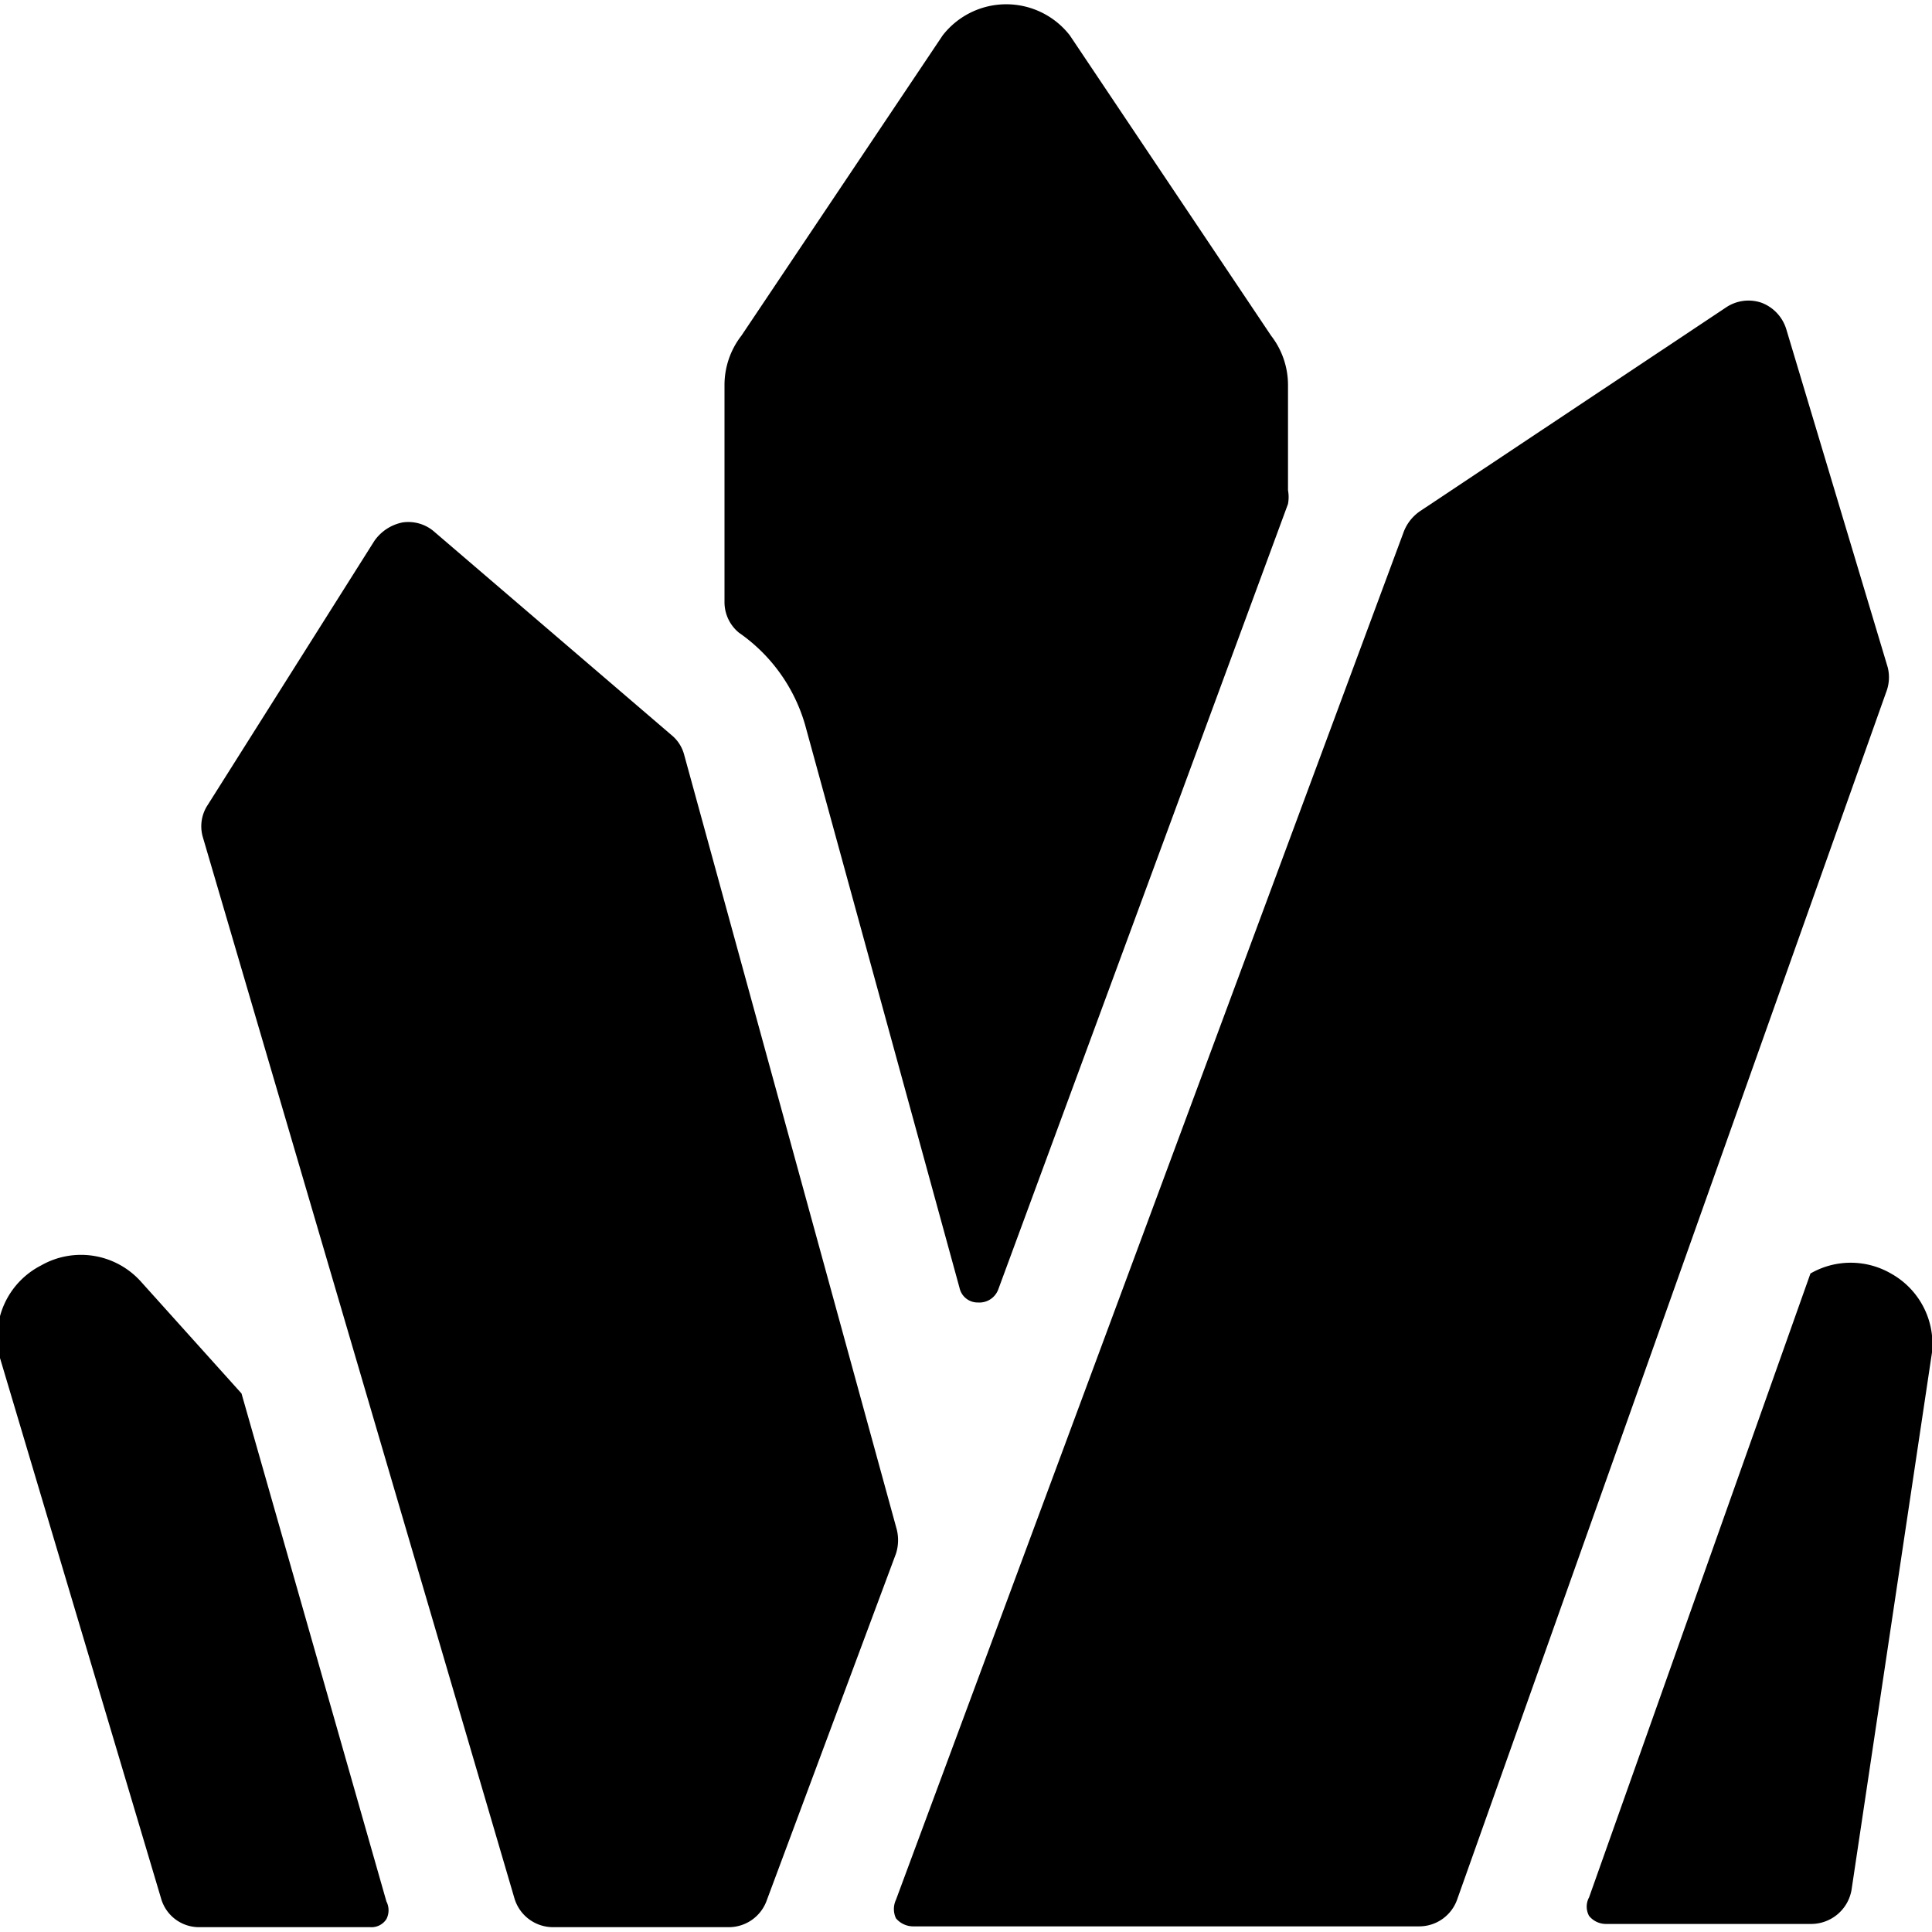
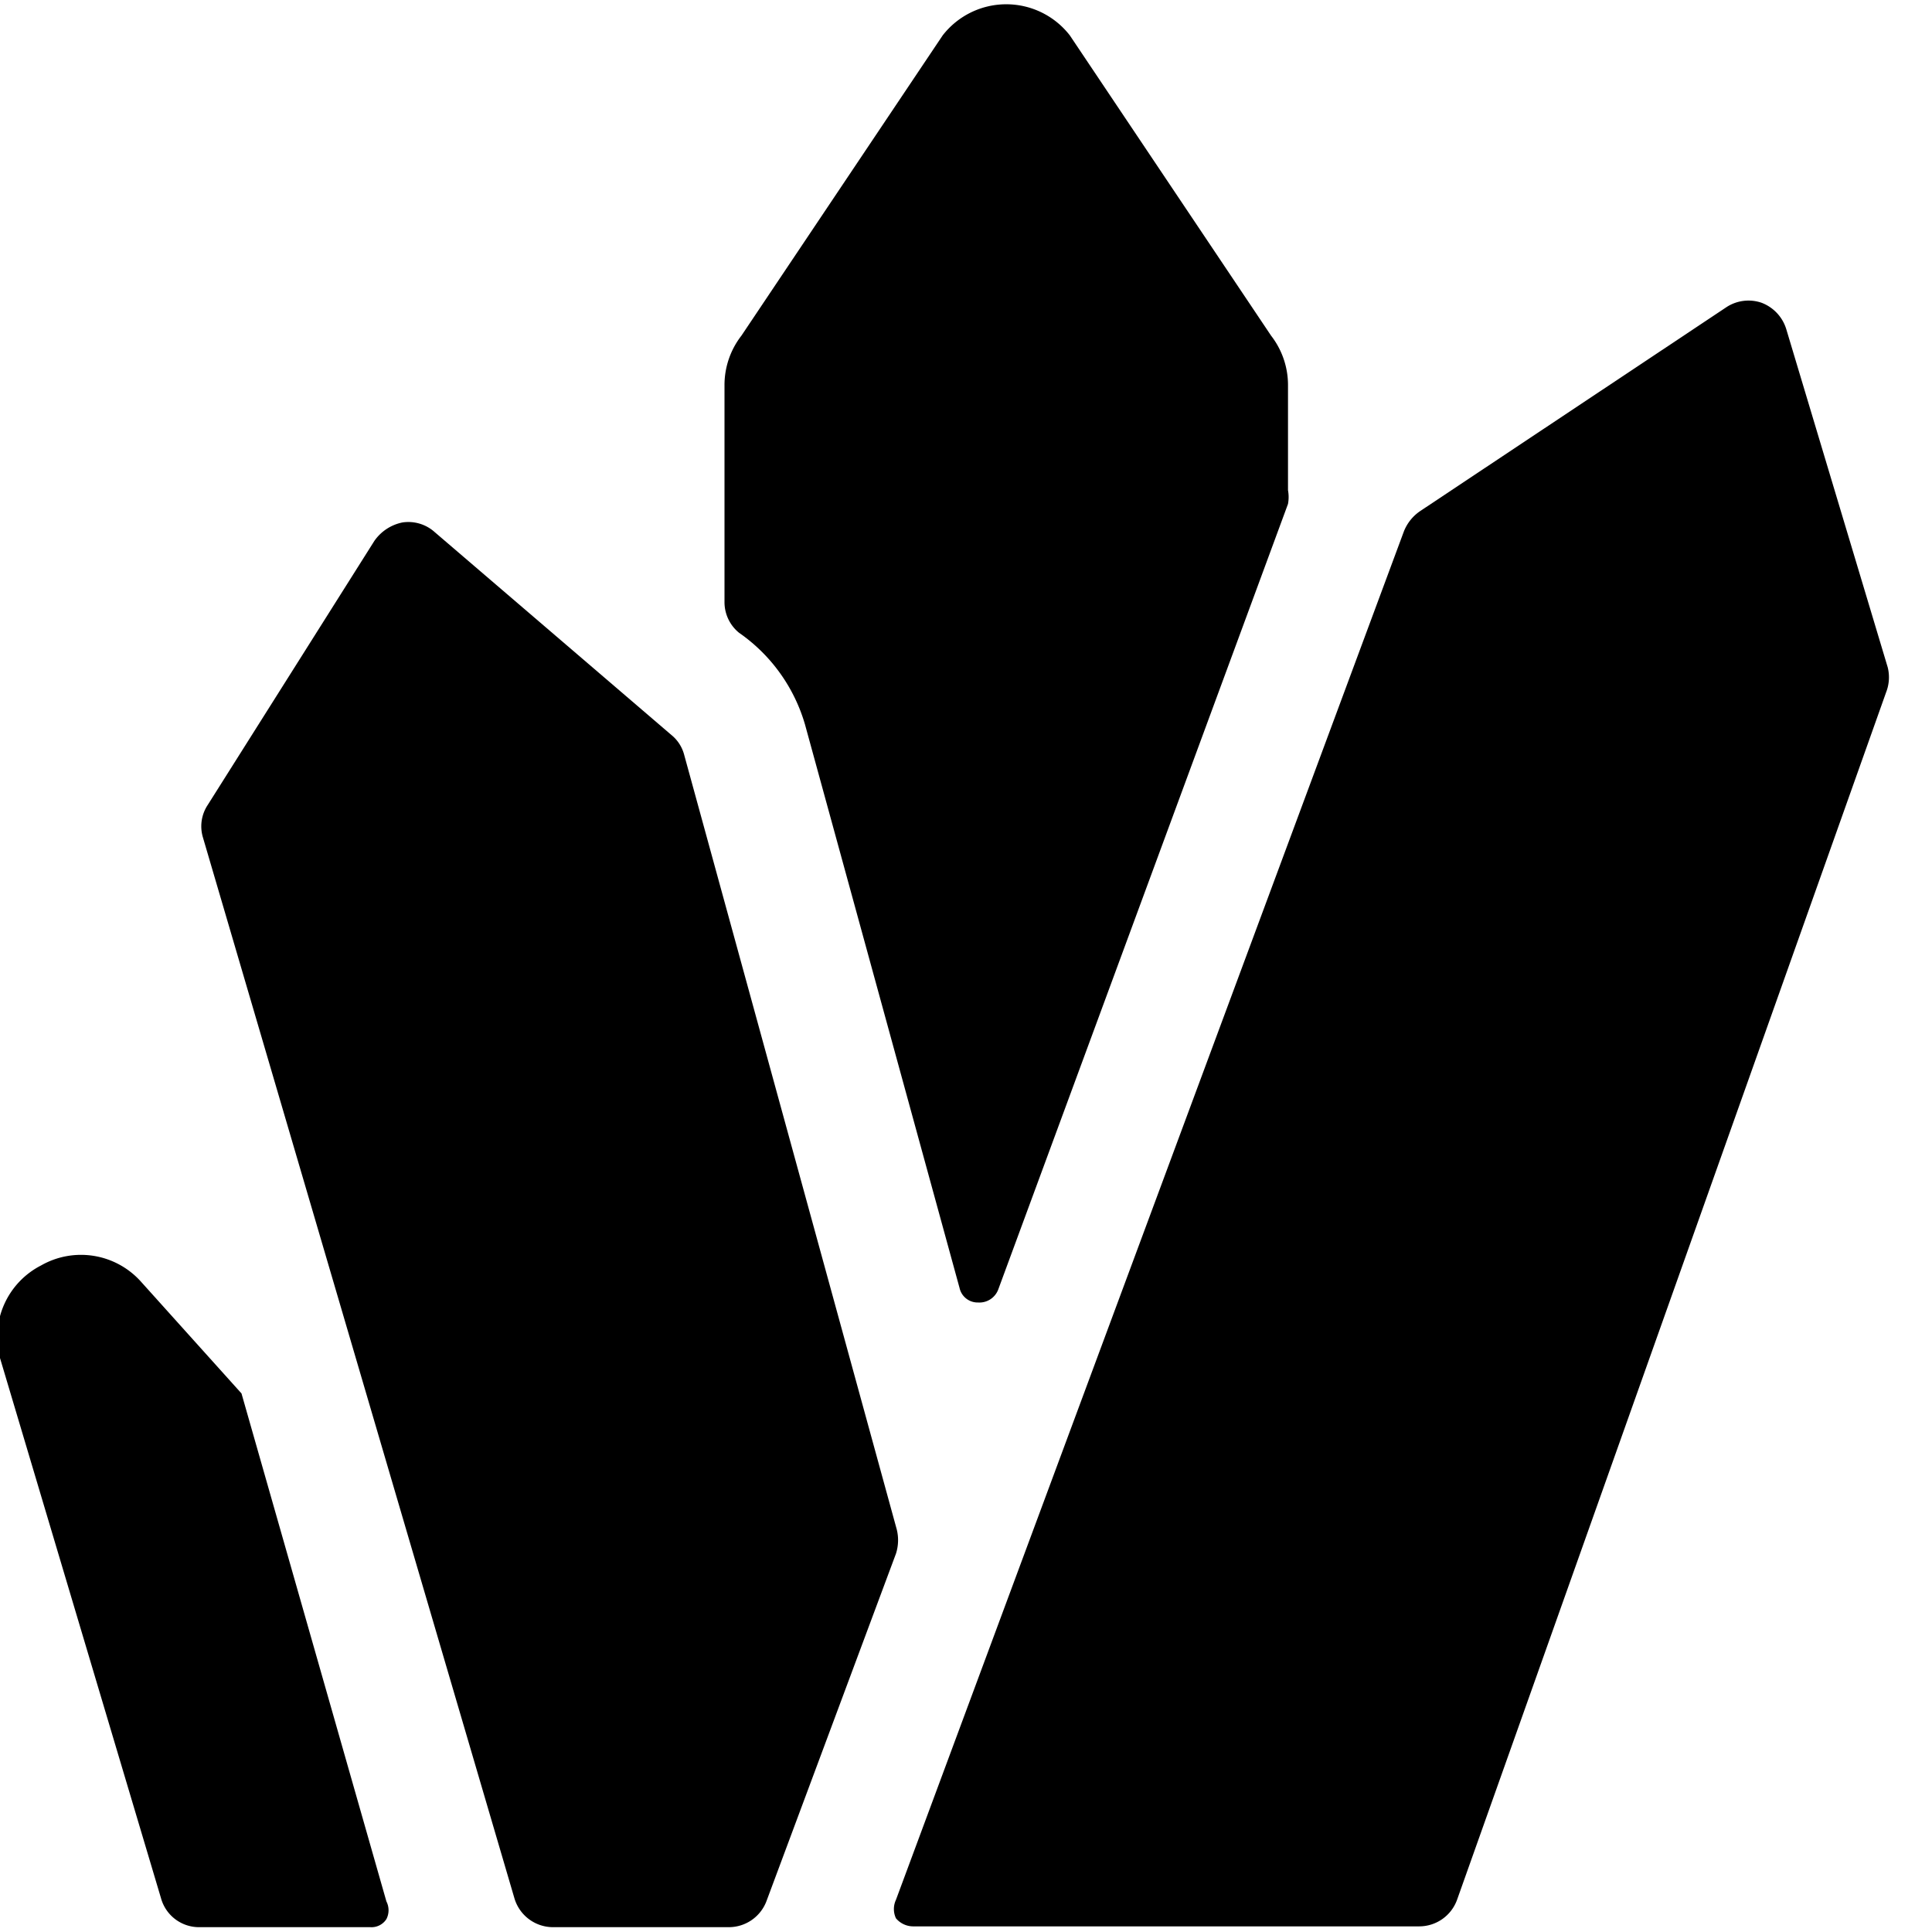
<svg xmlns="http://www.w3.org/2000/svg" viewBox="0 0 24 24">
  <g>
    <path d="M1.75 15.92a1 1 0 0 0 -1.24 -0.2A1 1 0 0 0 0 16.87l2 6.71a0.49 0.49 0 0 0 0.48 0.36H4.6a0.22 0.22 0 0 0 0.2 -0.1 0.24 0.24 0 0 0 0 -0.22L3 17.31Z" fill="#000000" stroke-width="1" />
    <path d="M11.14 19 8.5 9.38a0.47 0.47 0 0 0 -0.16 -0.25L5.4 6.61a0.49 0.49 0 0 0 -0.4 -0.12 0.56 0.56 0 0 0 -0.35 0.23L2.58 10a0.48 0.48 0 0 0 -0.06 0.4l3.87 13.18a0.5 0.5 0 0 0 0.48 0.36h2.18a0.5 0.5 0 0 0 0.47 -0.32l1.61 -4.32a0.55 0.55 0 0 0 0.01 -0.3Z" fill="#000000" stroke-width="1" />
    <path d="m23.45 8.29 -1.26 -4.2a0.51 0.51 0 0 0 -0.31 -0.33 0.5 0.5 0 0 0 -0.44 0.06l-3.8 2.53a0.55 0.55 0 0 0 -0.2 0.25l-6.31 17a0.27 0.27 0 0 0 0 0.23 0.28 0.28 0 0 0 0.21 0.1h6.29a0.5 0.5 0 0 0 0.47 -0.33l5.33 -15a0.51 0.51 0 0 0 0.02 -0.31Z" fill="#000000" stroke-width="1" />
-     <path d="M23.49 15.82a1 1 0 0 0 -1 0l-2.75 7.75a0.24 0.24 0 0 0 0 0.23 0.27 0.27 0 0 0 0.21 0.1h2.55a0.51 0.51 0 0 0 0.5 -0.42l1 -6.68a1 1 0 0 0 -0.51 -0.98Z" fill="#000000" stroke-width="1" />
    <path d="m10 9 1.92 7a0.23 0.23 0 0 0 0.23 0.18 0.25 0.25 0 0 0 0.25 -0.16L16 6.26a0.47 0.47 0 0 0 0 -0.17v-1.3a1 1 0 0 0 -0.21 -0.62L13.29 0.44a1 1 0 0 0 -1.58 0l-2.5 3.73a1 1 0 0 0 -0.21 0.62v2.69a0.49 0.49 0 0 0 0.18 0.38A2.1 2.1 0 0 1 10 9Z" fill="#000000" stroke-width="1" />
  </g>
</svg>